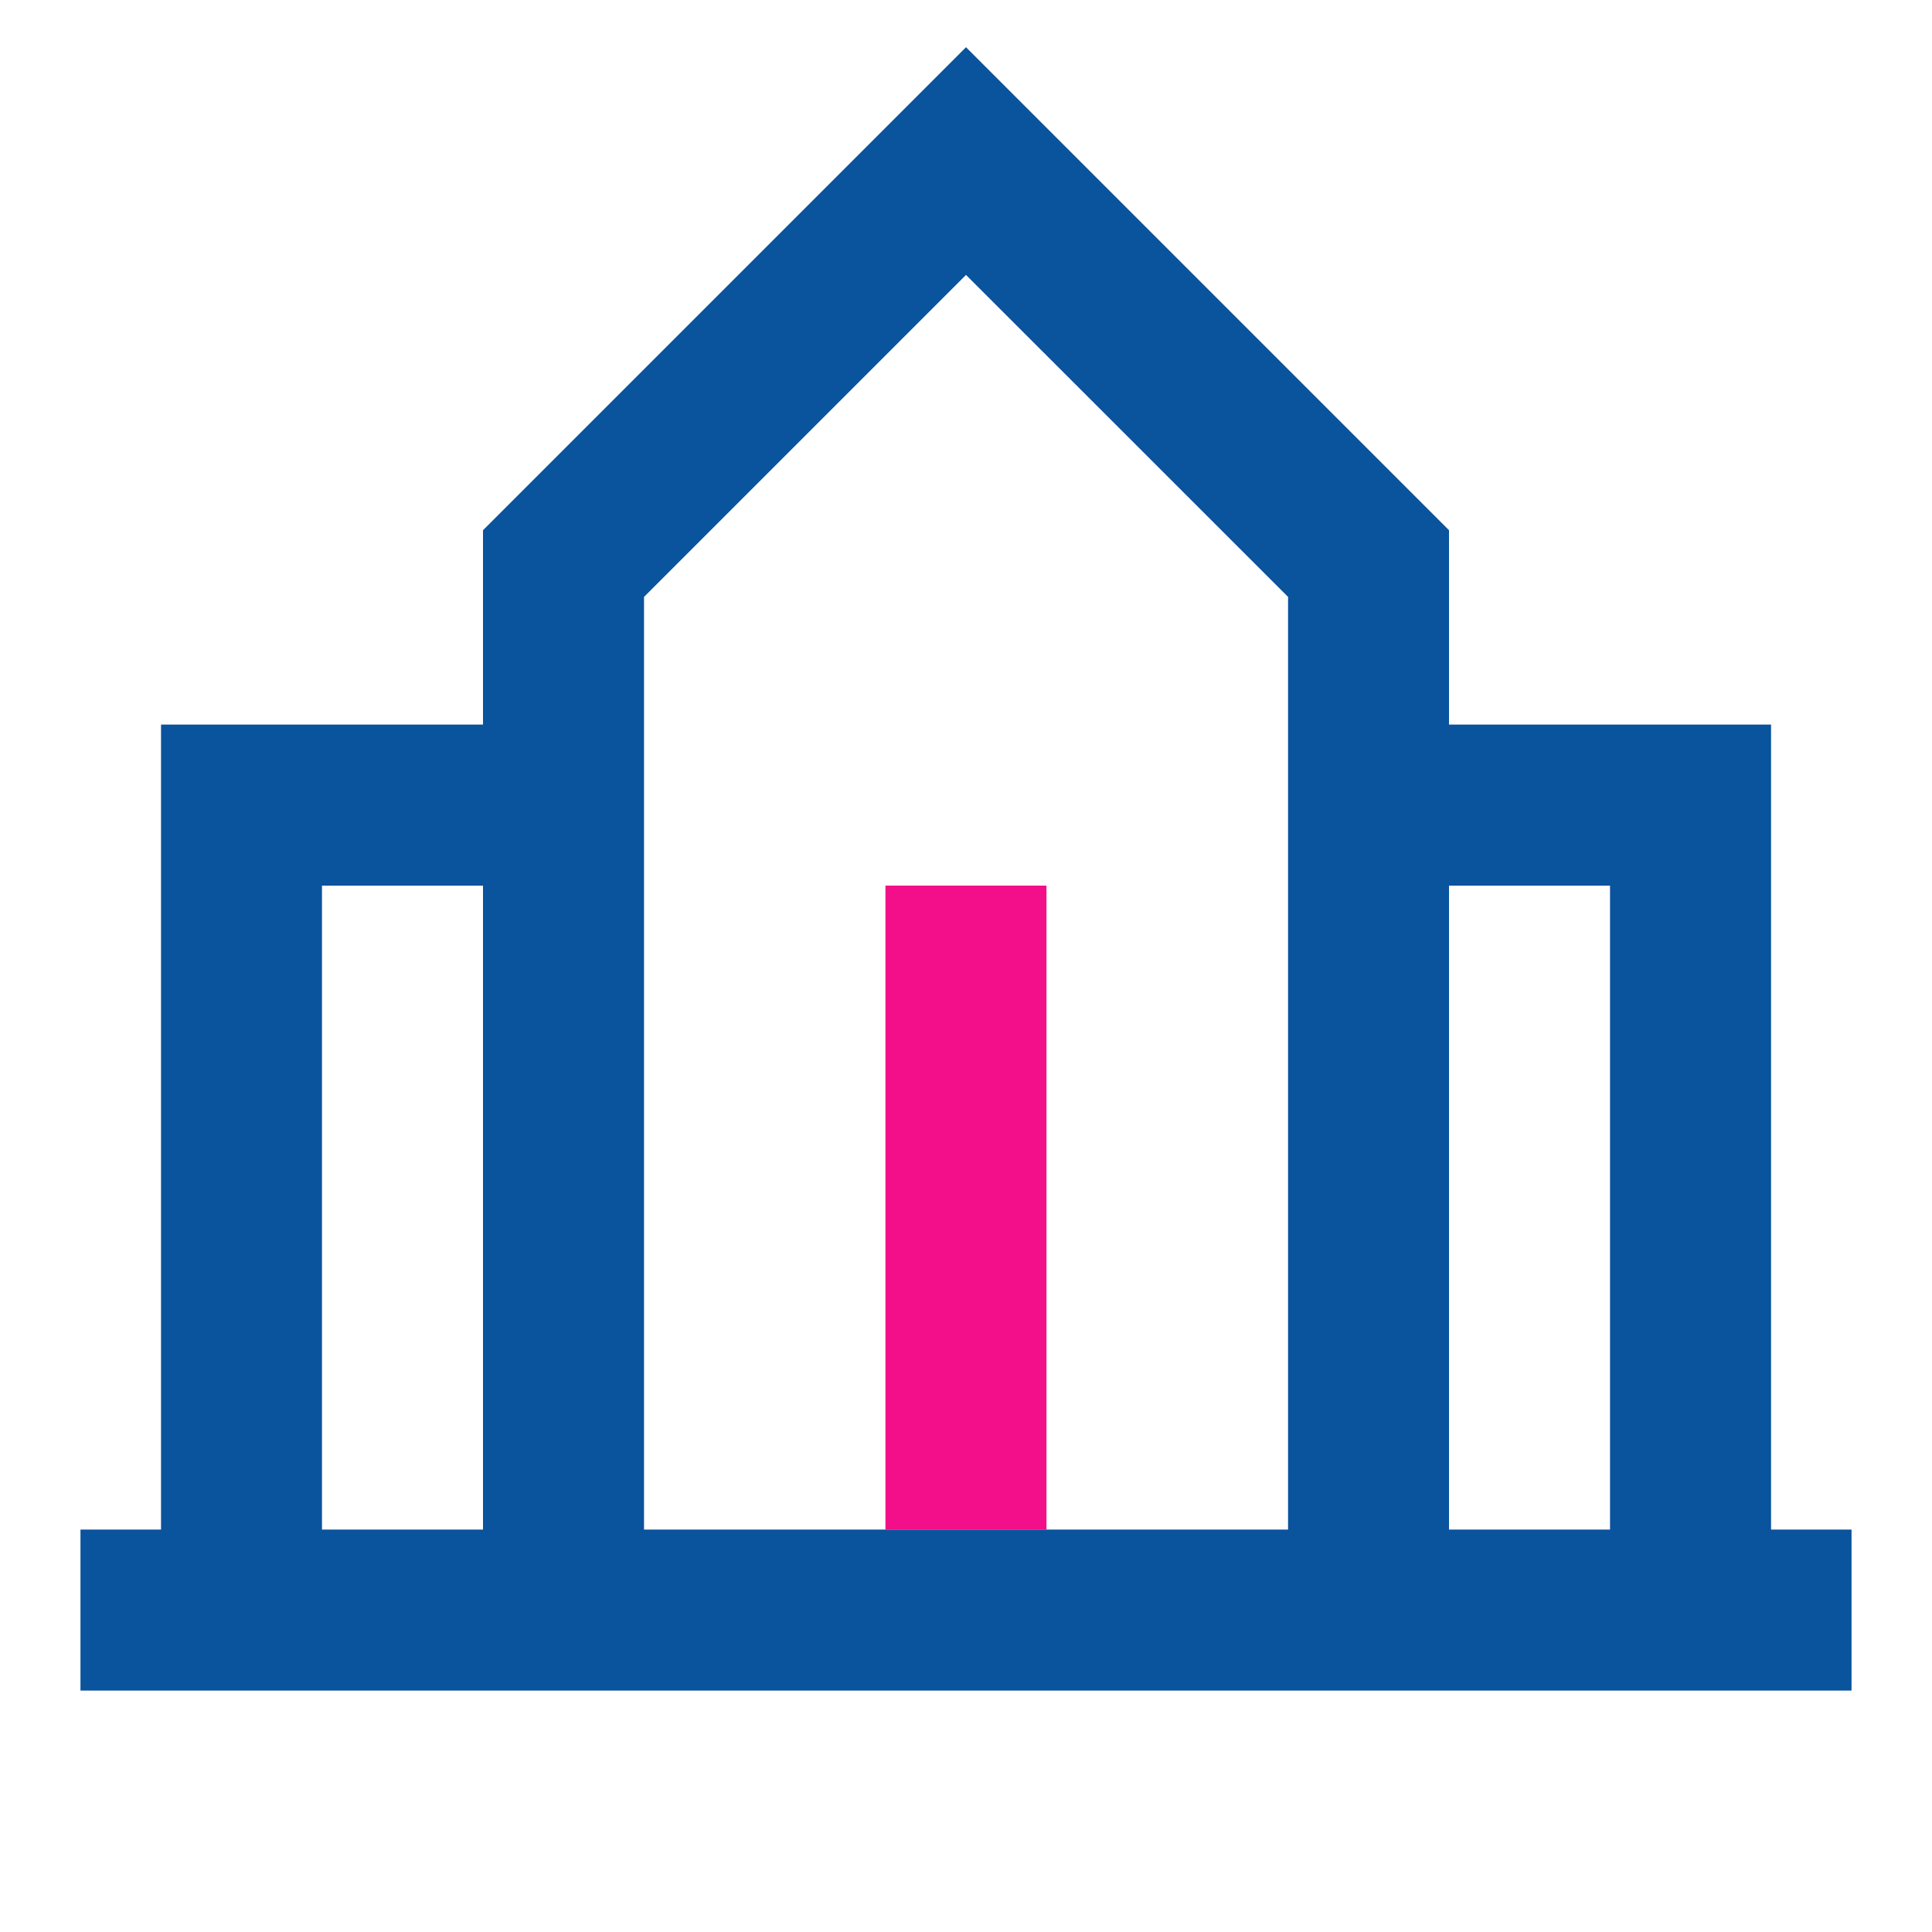
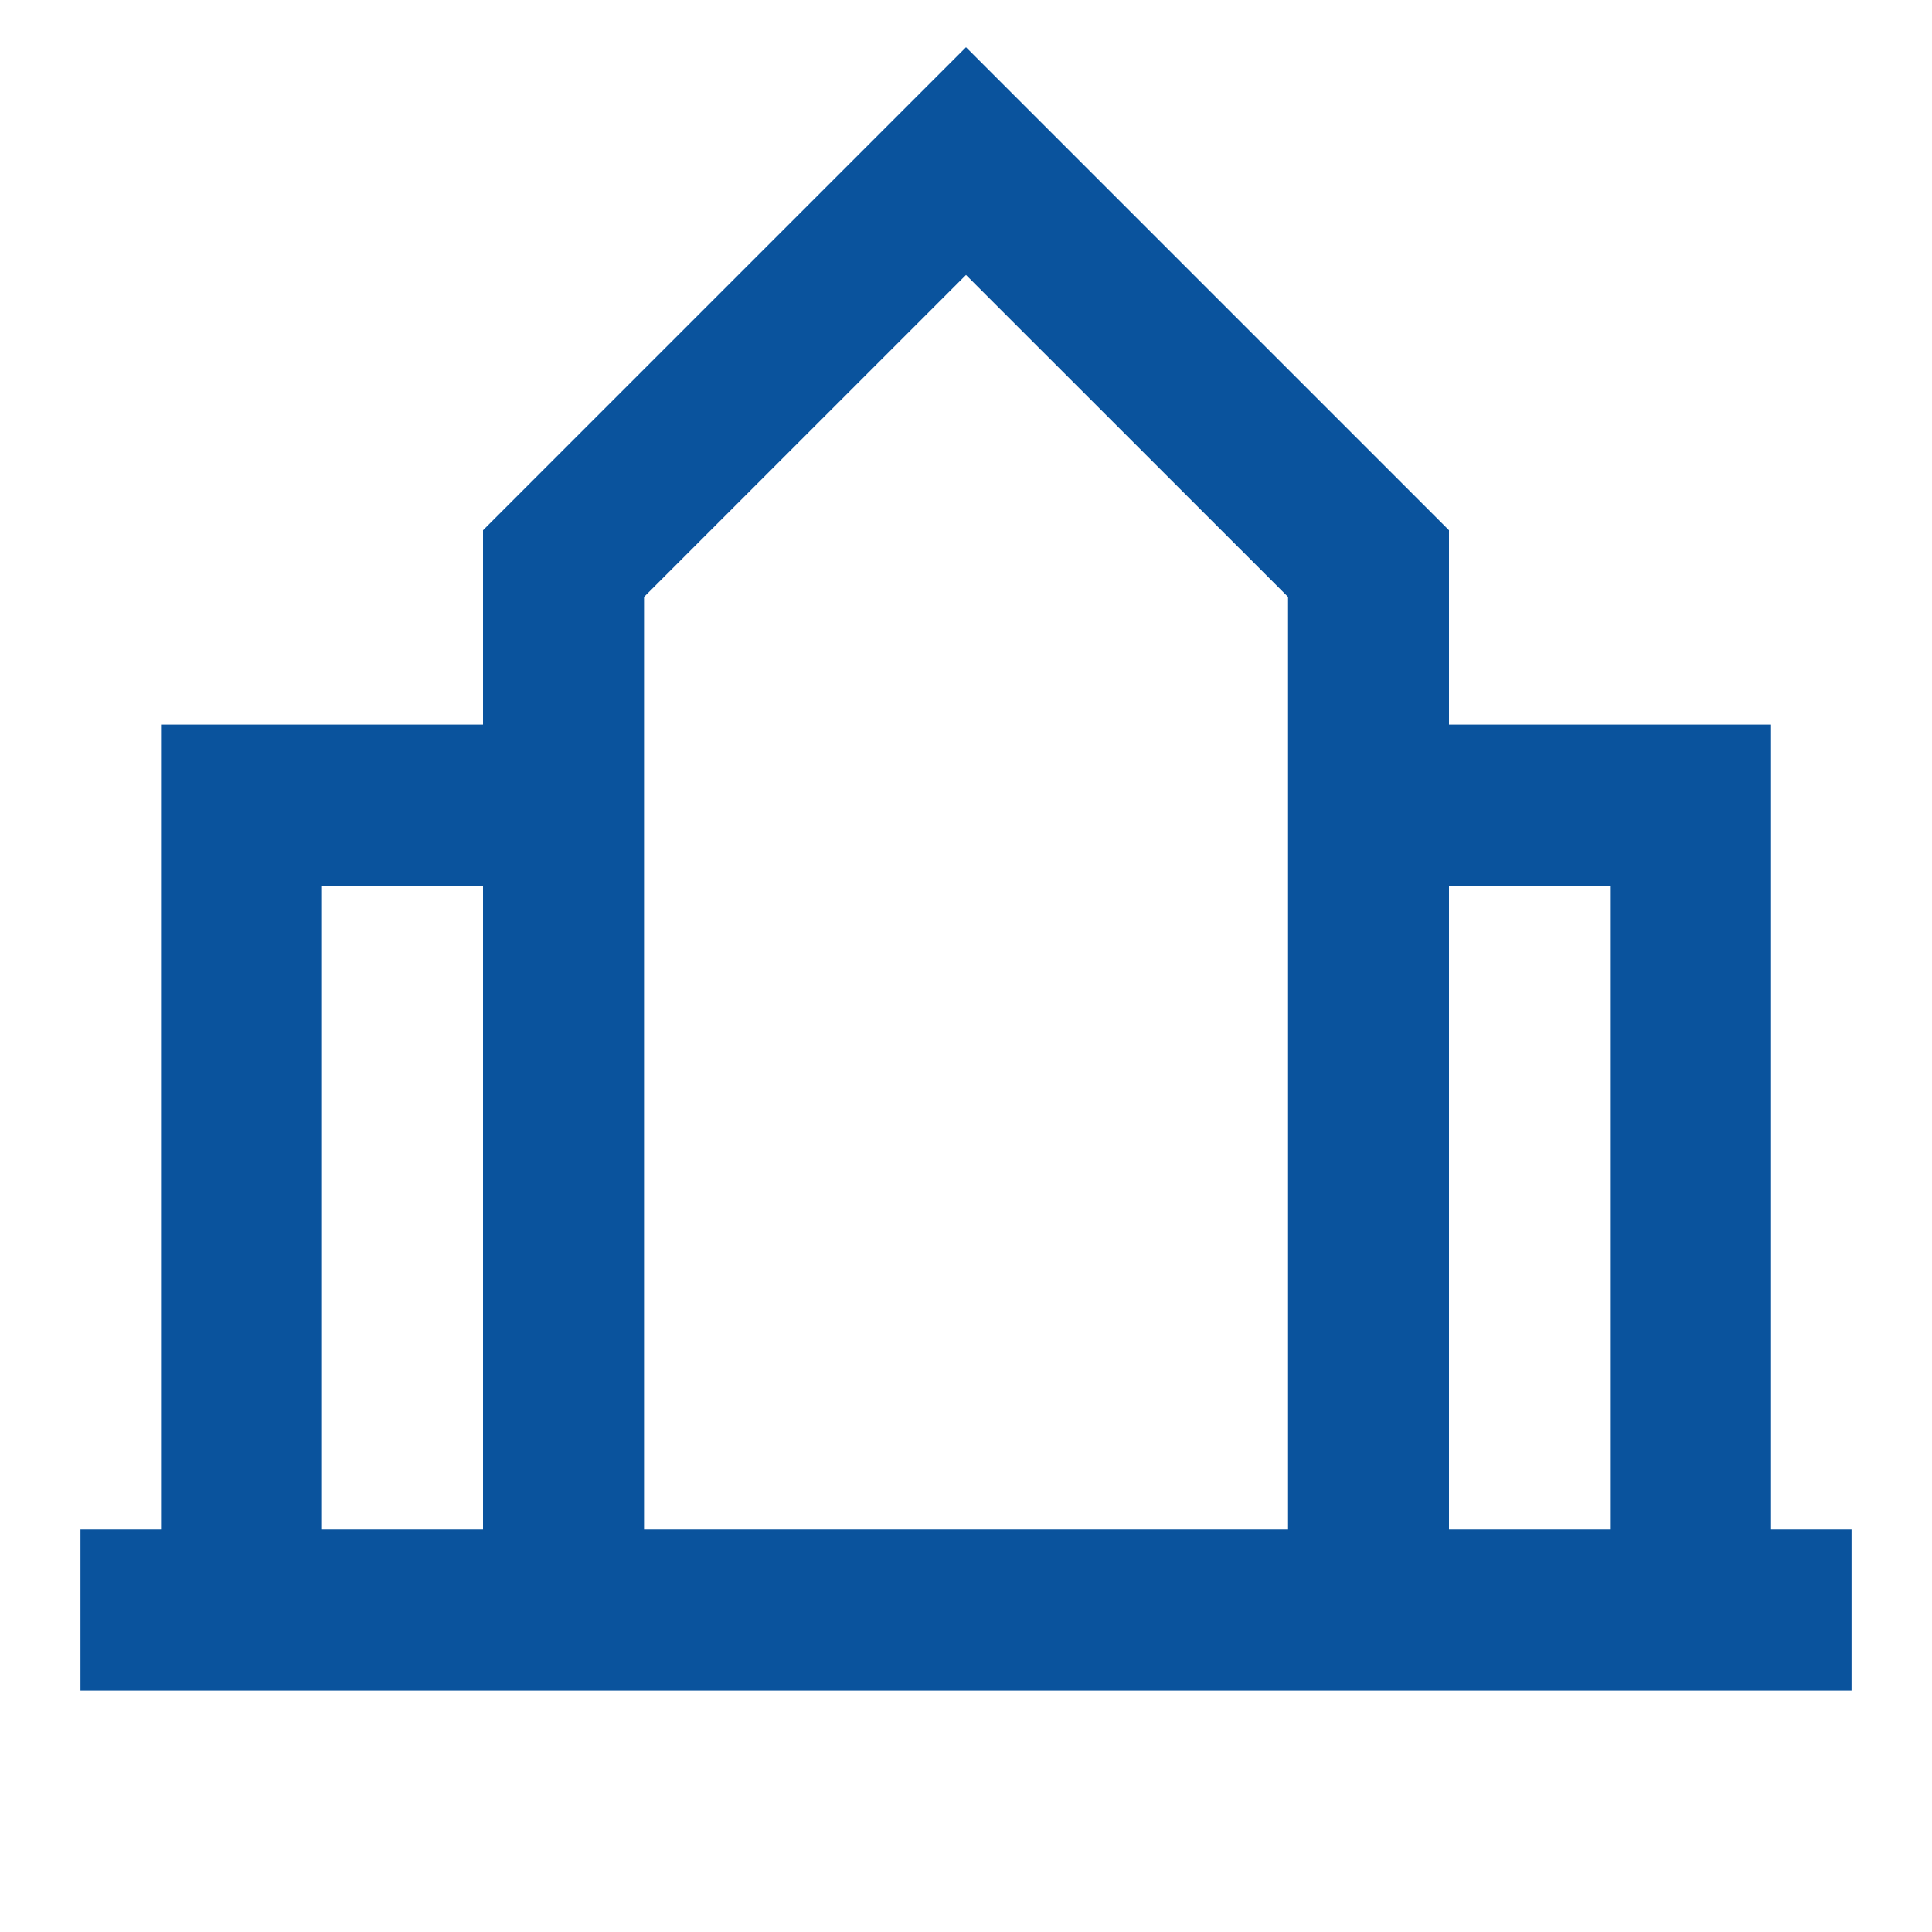
<svg xmlns="http://www.w3.org/2000/svg" width="23" height="23" viewBox="0 0 23 23" fill="none">
  <g id="Frame">
    <path id="Vector" d="M11.5 0.562L17.25 6.312V8.626H21.084V18.209H22.042V20.126H0.958V18.209H1.917V8.626H5.75V6.312L11.5 0.562ZM17.25 18.209H19.167V10.543H17.25V18.209ZM5.75 10.543H3.833V18.209H5.75V10.543ZM7.667 7.106V18.209H10.542L12.459 18.209L15.334 18.209V7.106L11.5 3.273L7.667 7.106Z" fill="#0A539D" />
-     <rect id="Rectangle 34647601" x="10.541" y="10.543" width="1.917" height="7.667" fill="#F30F89" />
  </g>
</svg>